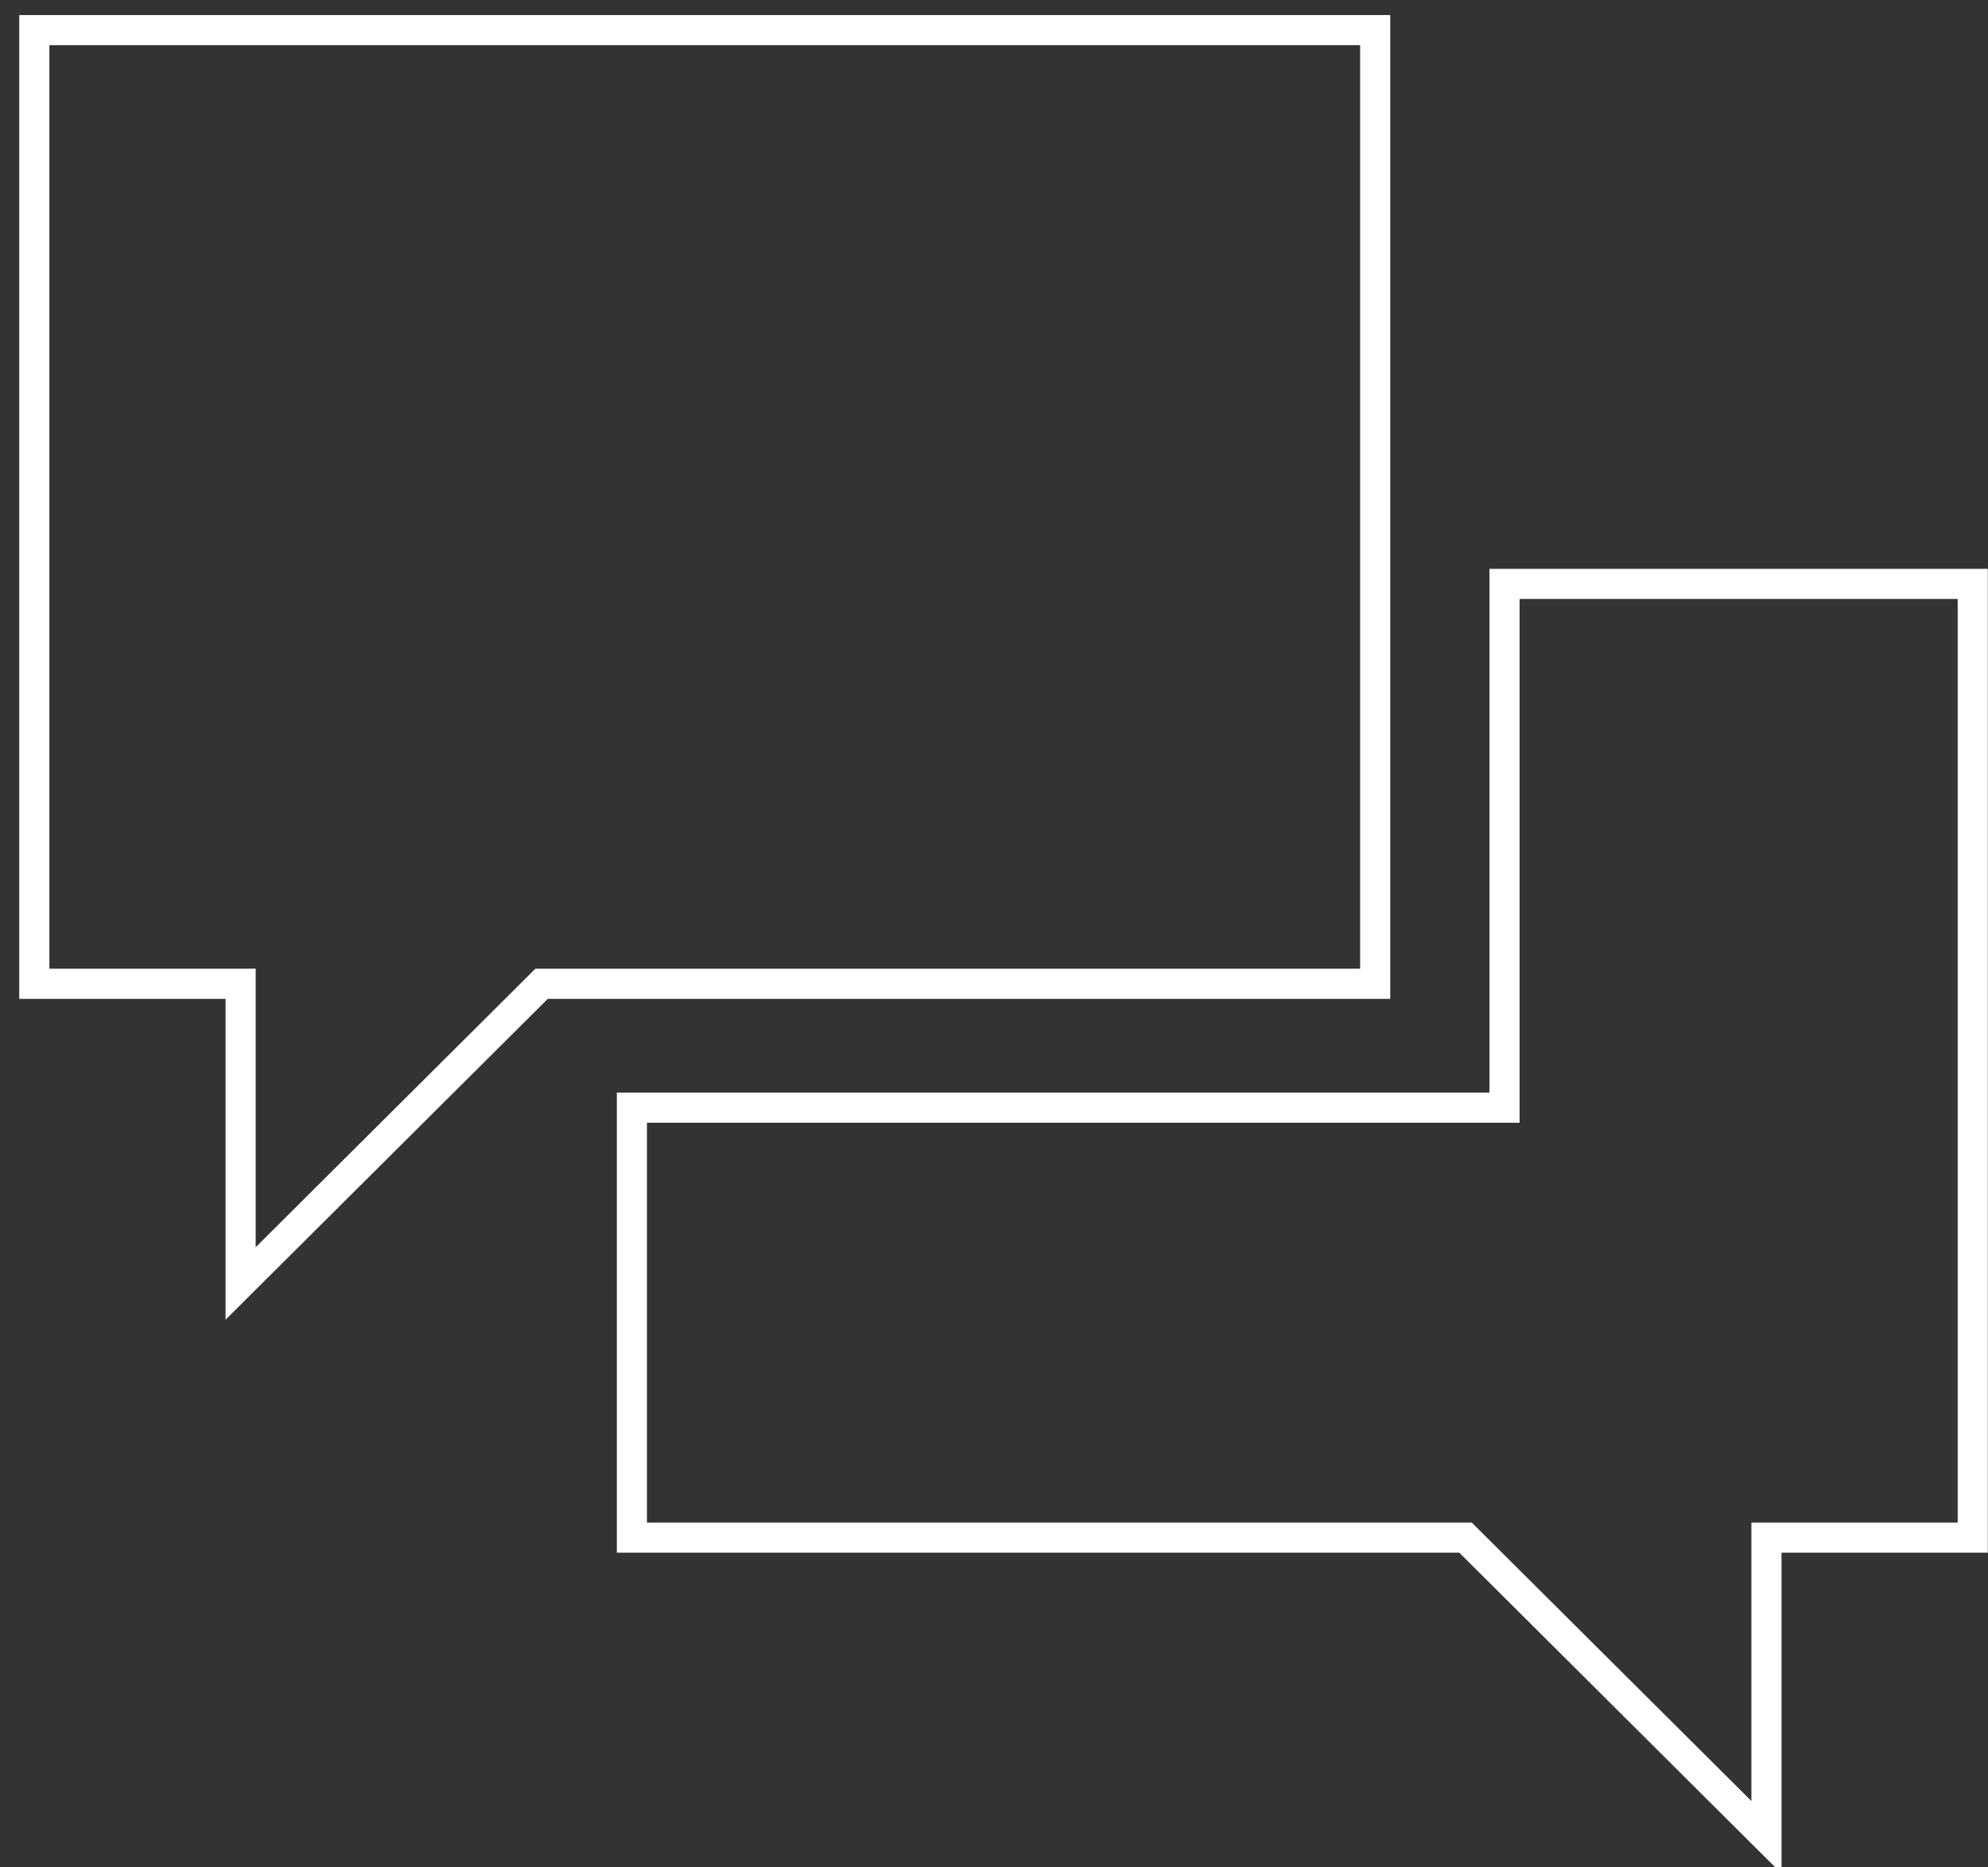
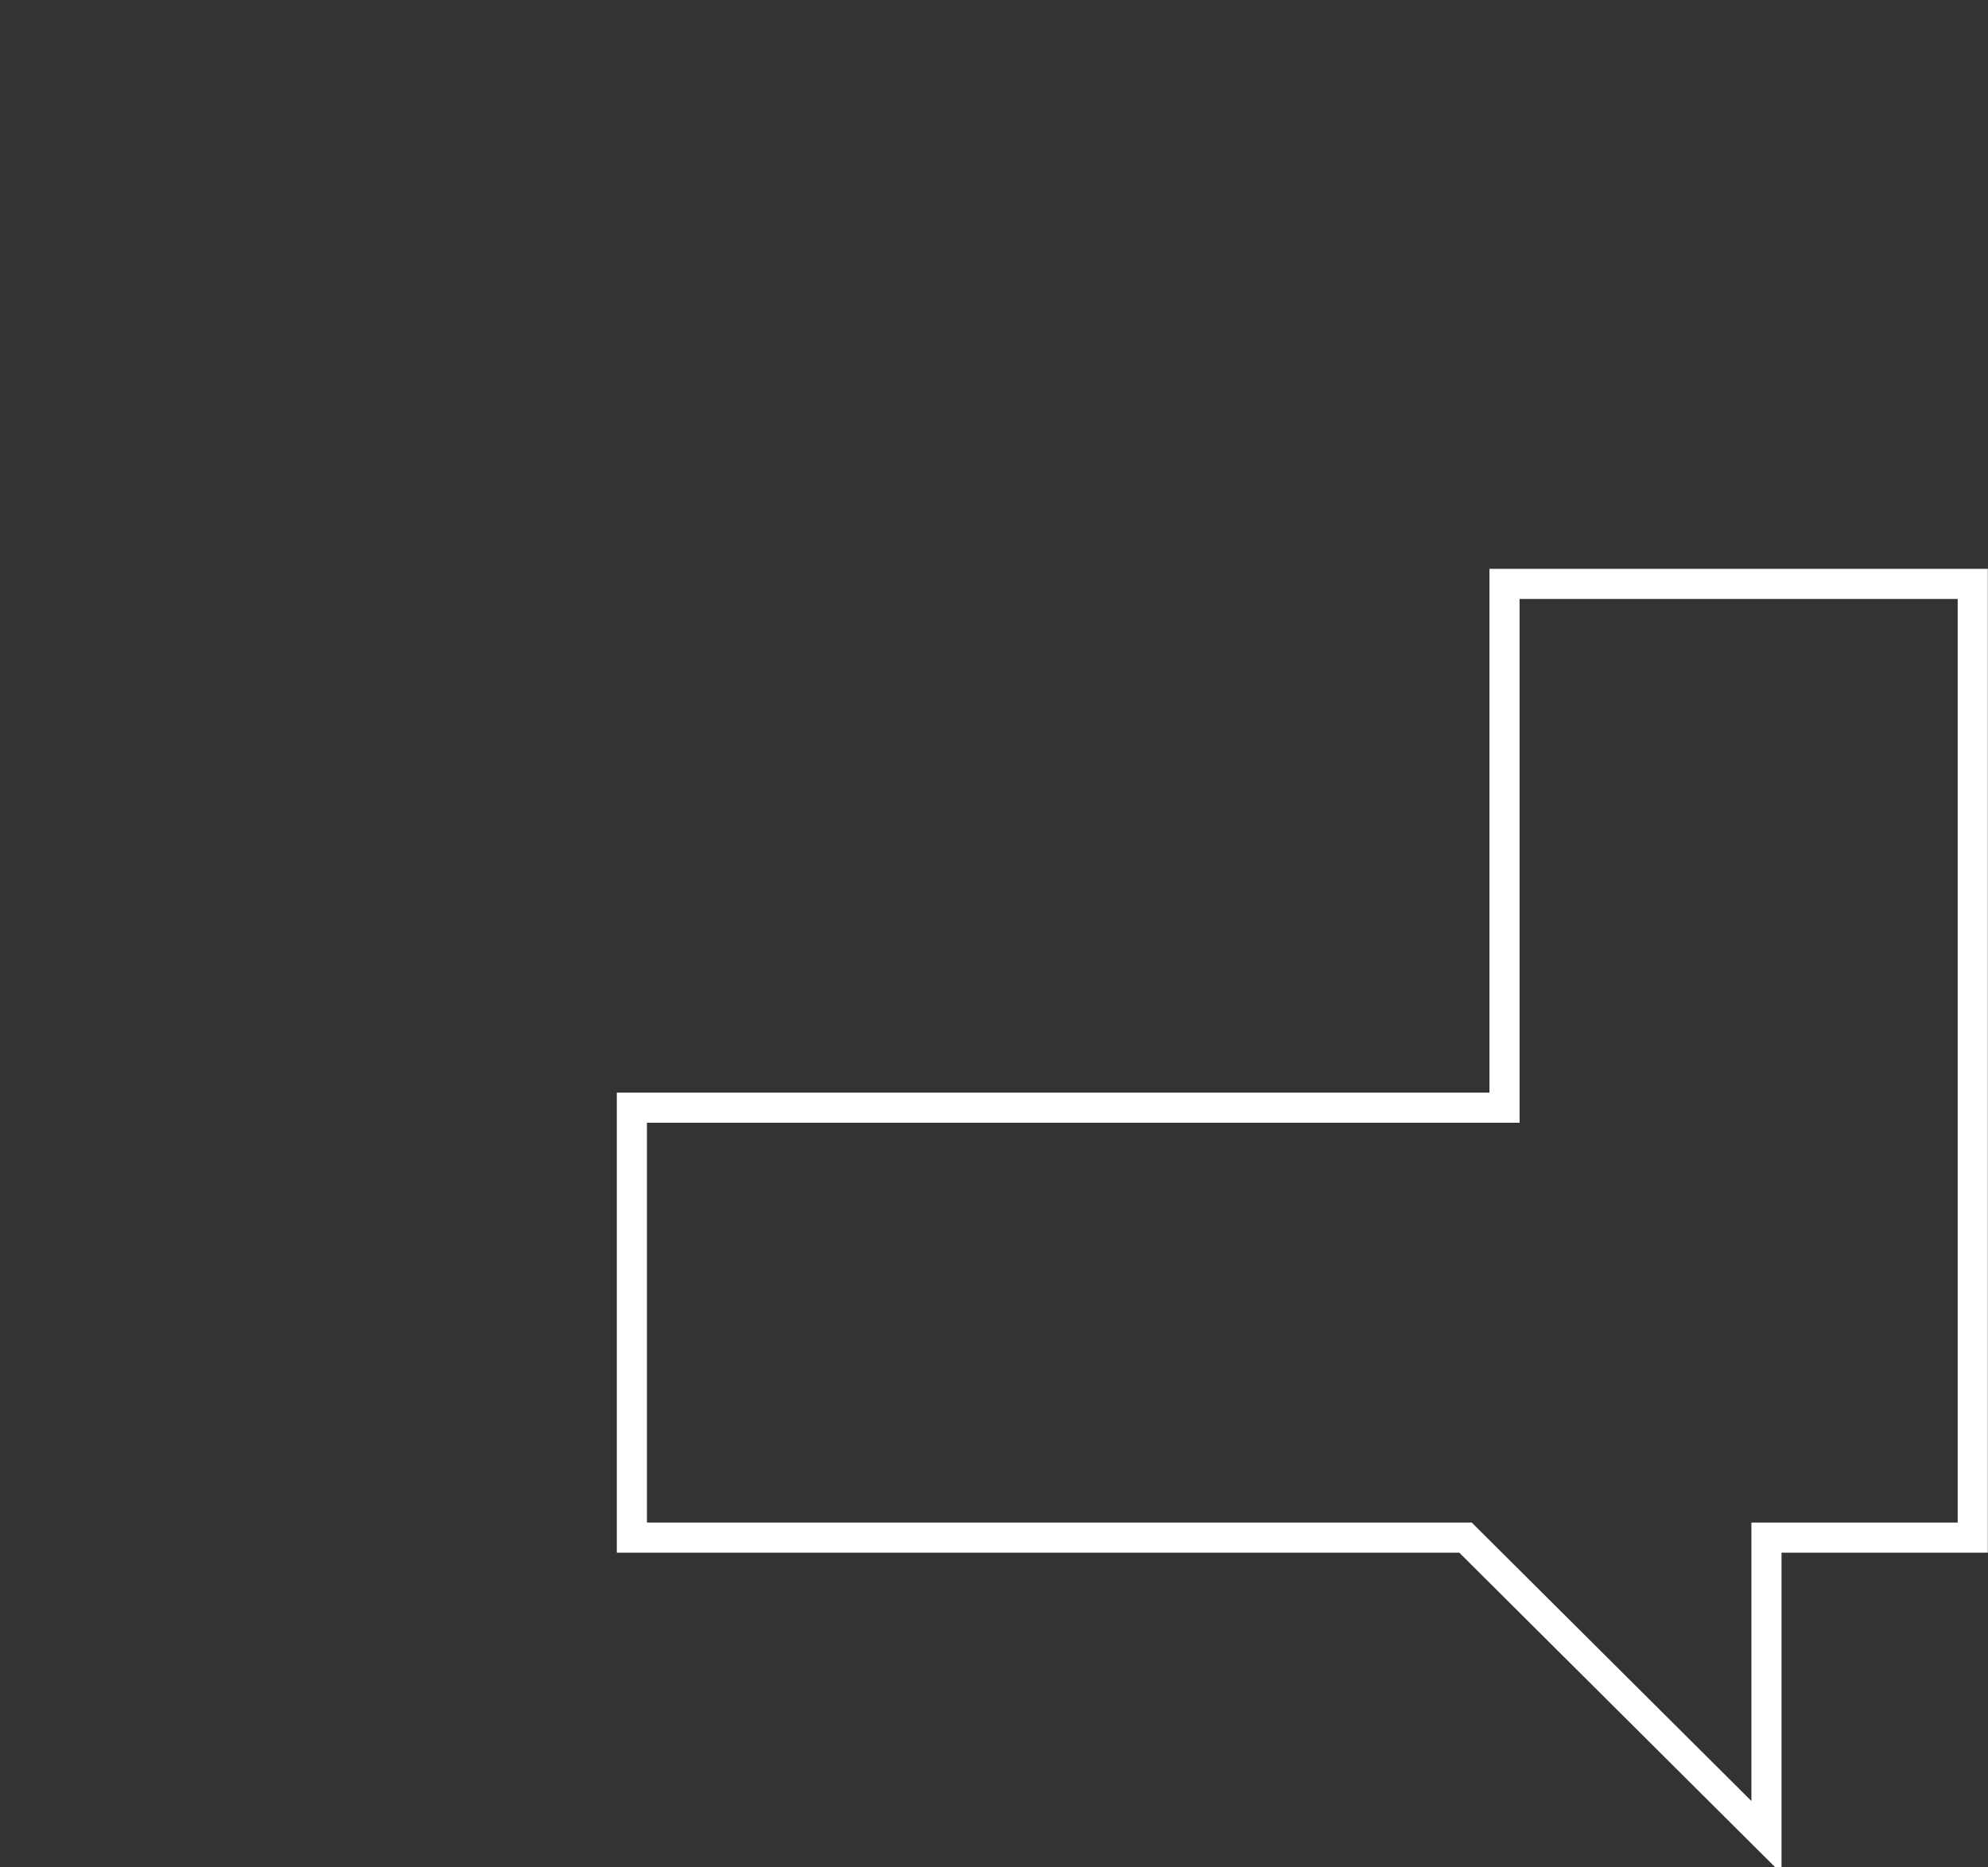
<svg xmlns="http://www.w3.org/2000/svg" width="66px" height="62px" viewBox="0 0 66 62" version="1.1">
  <rect x="0" y="0" width="66" height="62" fill="#333333" stroke="none" />
  <title>speech-bubble (1)</title>
  <desc>Created with Sketch.</desc>
  <g id="desktop" stroke="none" stroke-width="1" fill="none" fill-rule="evenodd">
    <g id="homepage" transform="translate(-469, -3901)" fill-rule="nonzero" stroke="#FFFFFF">
      <g id="Services" transform="translate(0, 3512)">
        <g id="speech-bubble-(1)" transform="translate(470, 390)">
-           <polygon id="Path" points="44.655 0 0.139 0 0.139 31.663 6.988 31.663 6.988 41.613 16.98 31.663 44.655 31.663" />
          <polygon id="Path" points="48.949 18.387 48.949 31.555 48.949 35.777 44.709 35.777 19.978 35.777 19.978 50.05 47.653 50.05 57.645 60 57.645 50.05 64.494 50.05 64.494 18.387" />
        </g>
      </g>
    </g>
  </g>
</svg>